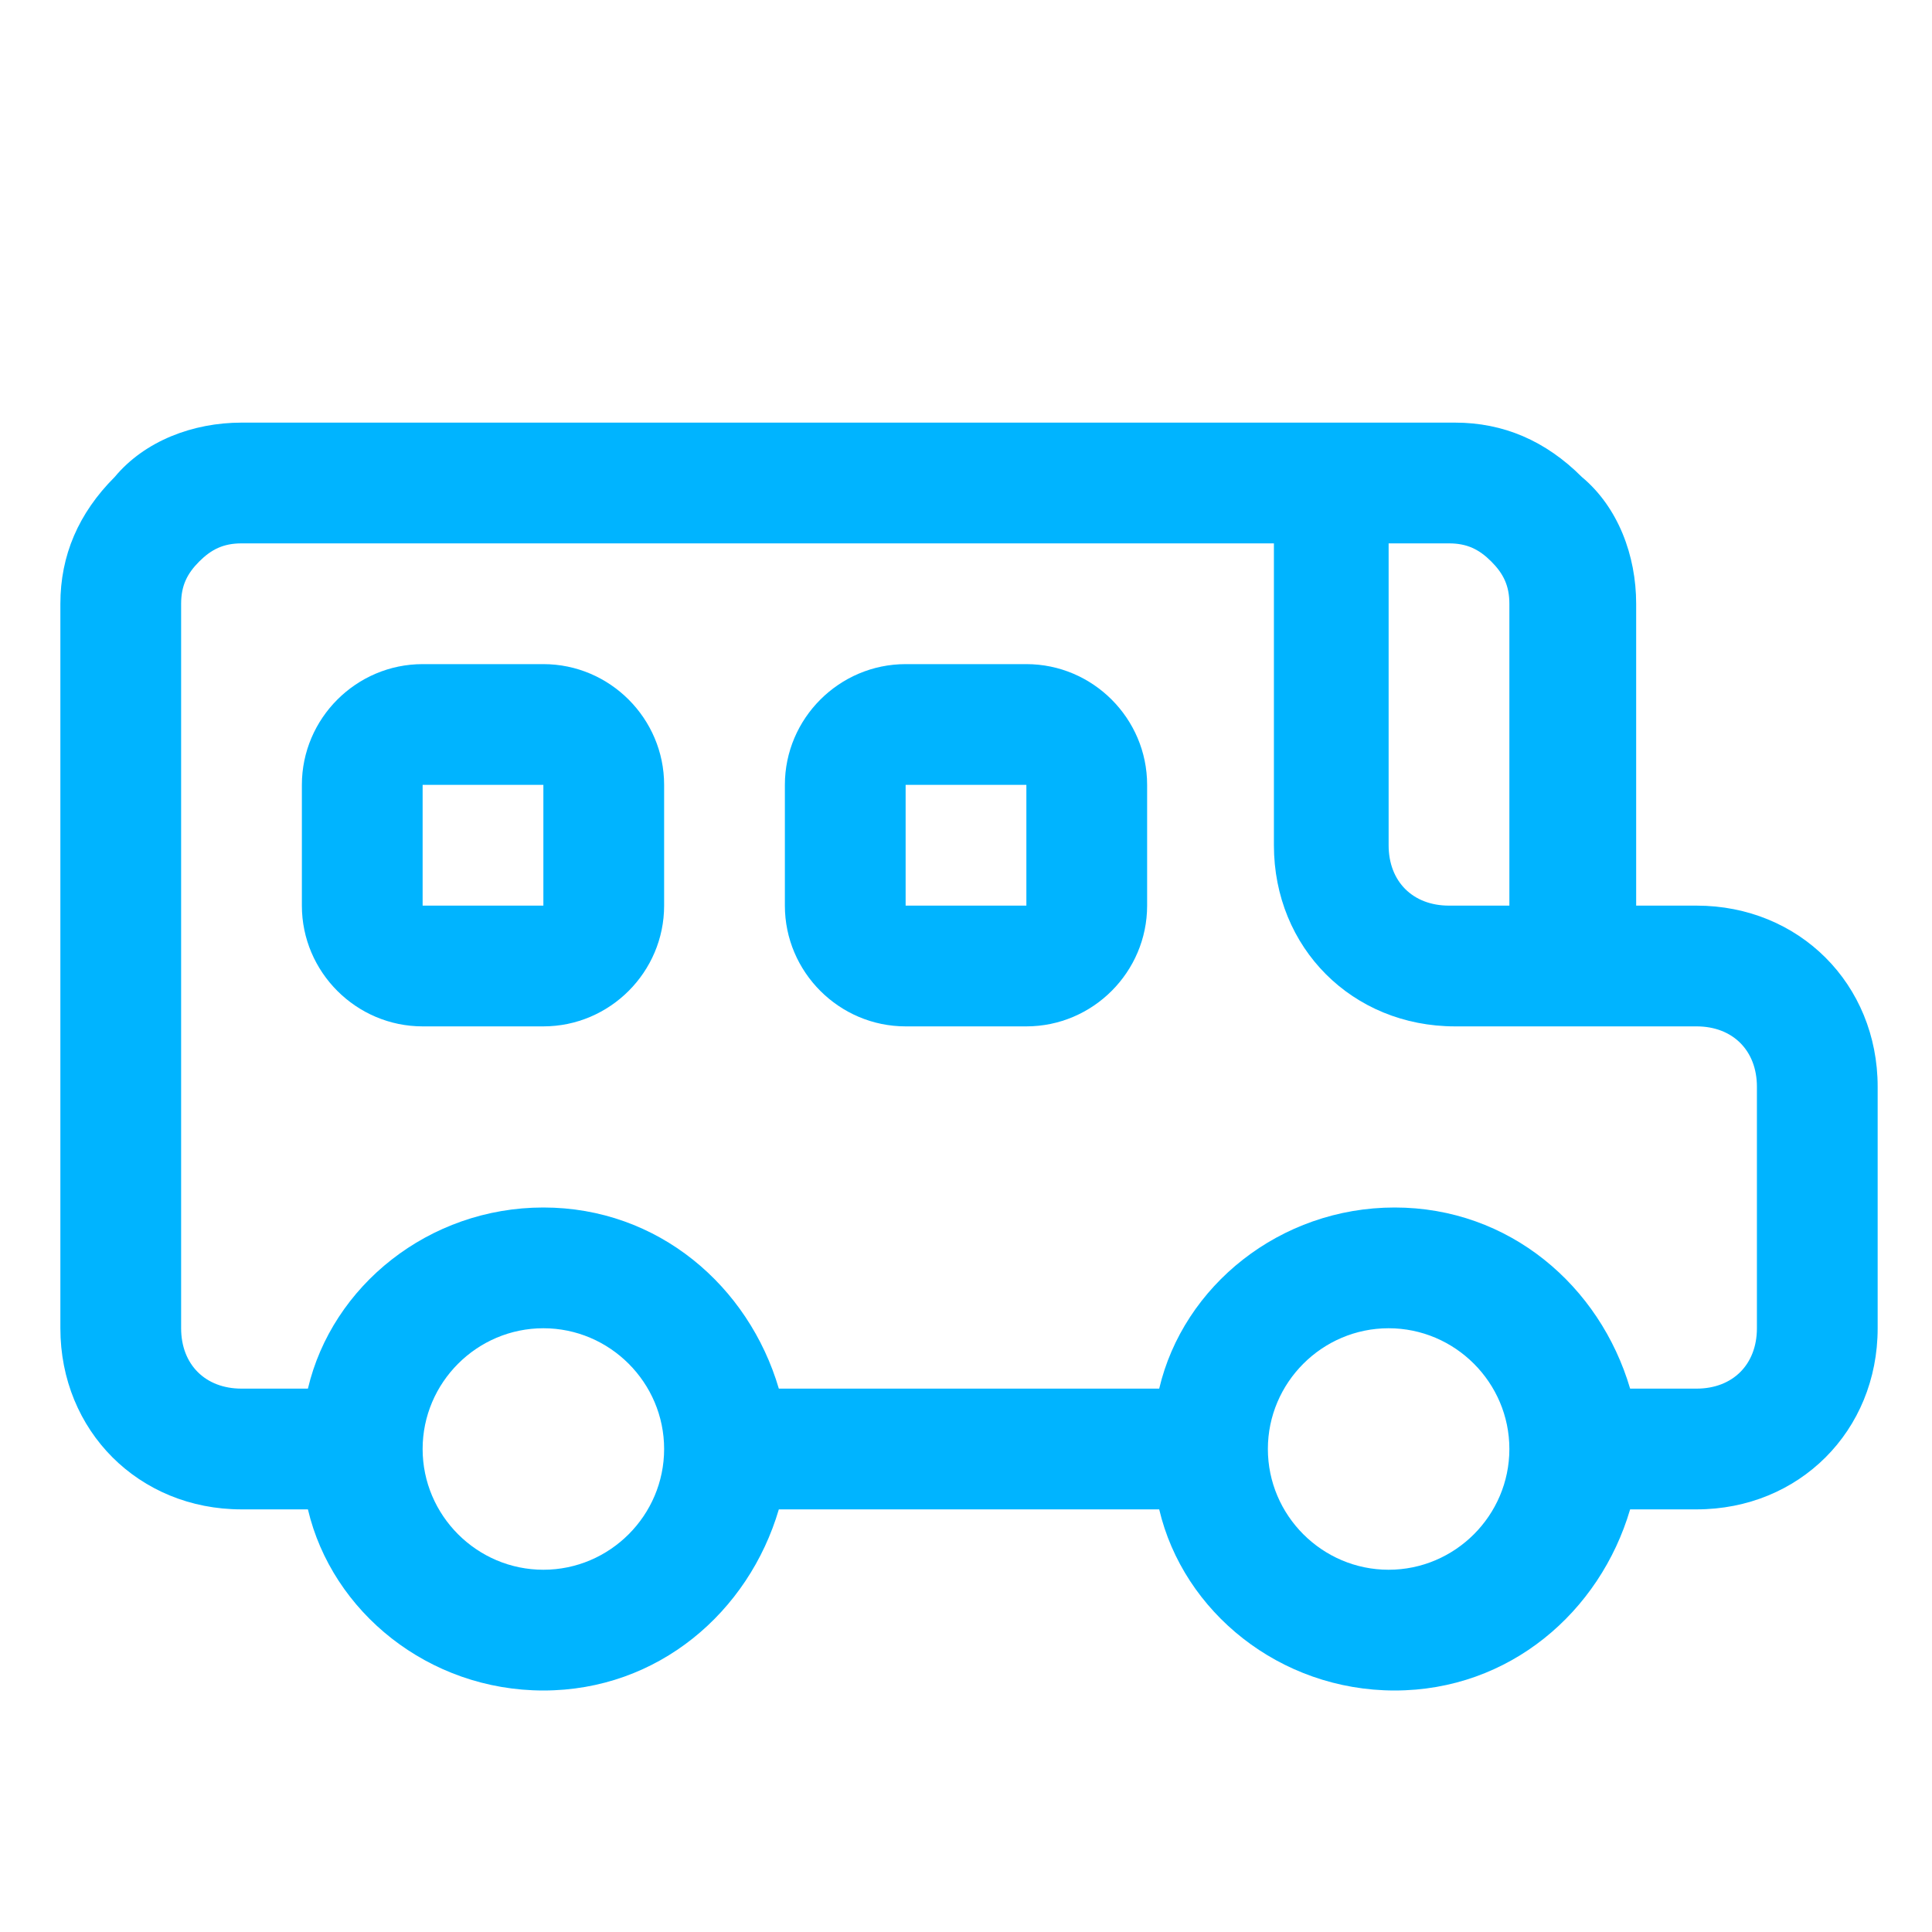
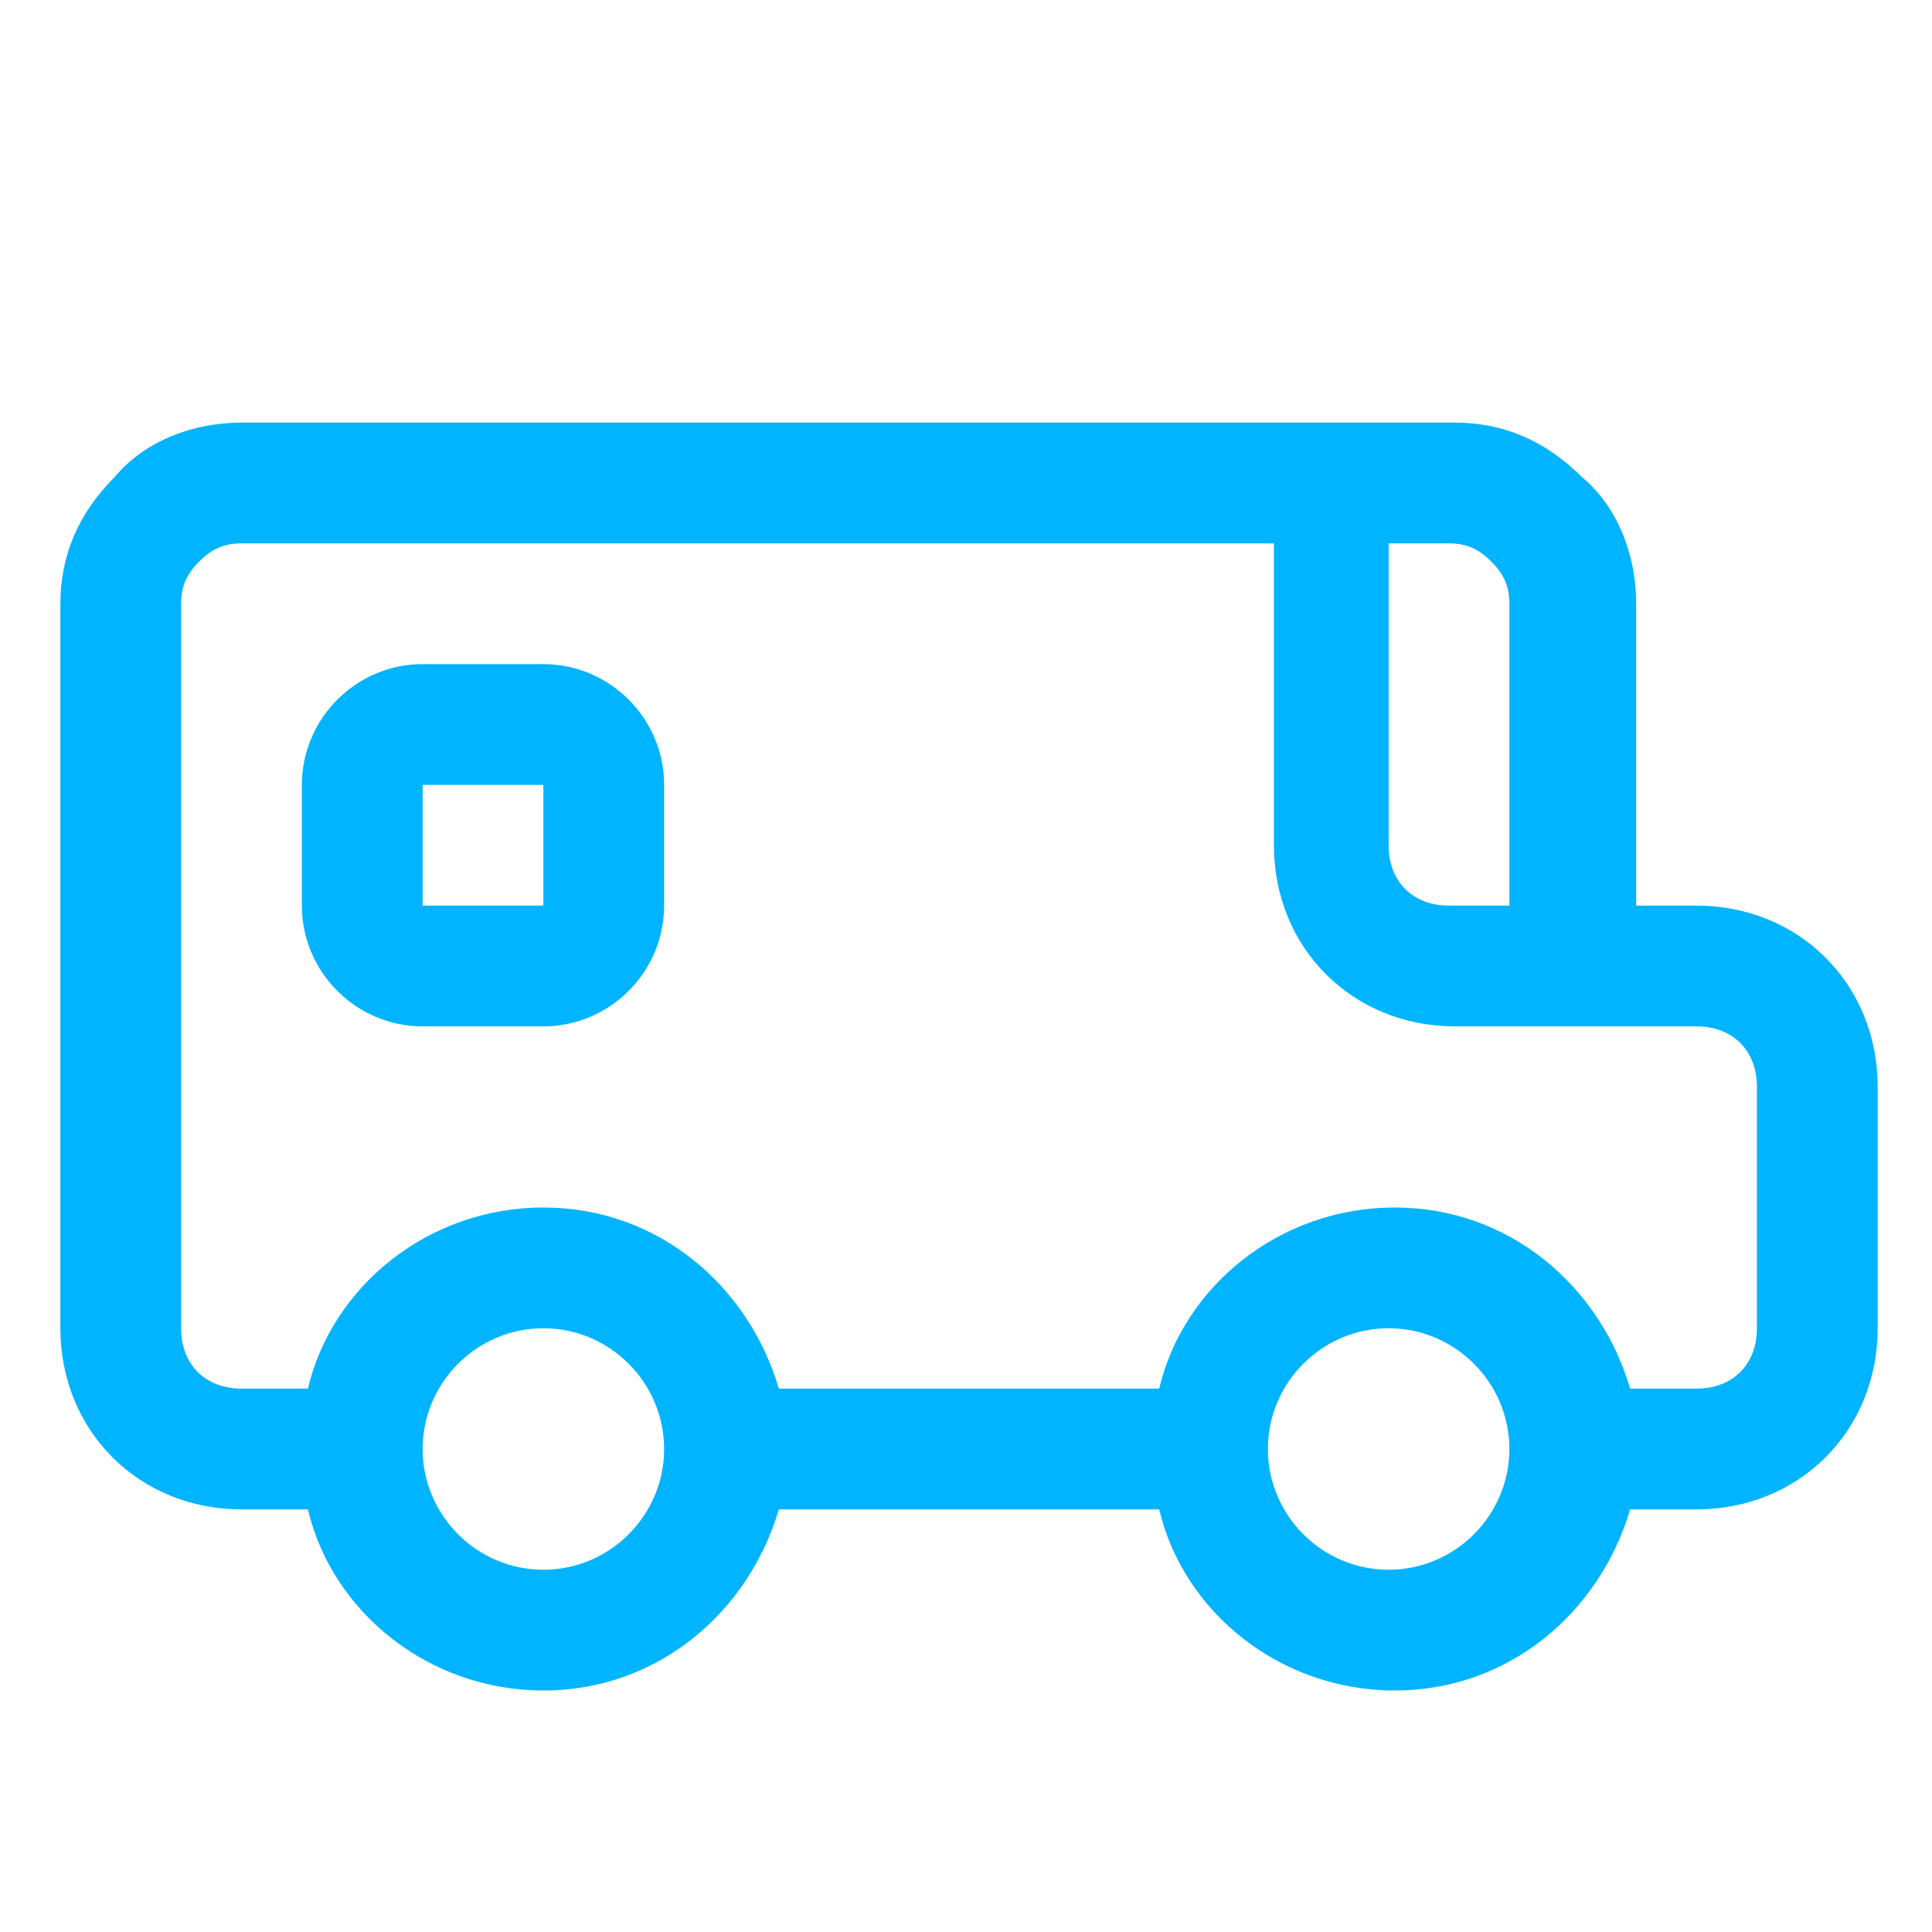
<svg xmlns="http://www.w3.org/2000/svg" id="Calque_1" version="1.1" viewBox="0 0 32 32">
  <defs>
    <style>
      .st0 {
        fill: #00b4ff;
        fill-rule: evenodd;
      }
    </style>
  </defs>
  <g id="Line-Black">
    <path class="st0" d="M11,15v-2c0-1.1-.9-2-2-2h-2c-1.1,0-2,.9-2,2v2c0,1.1.9,2,2,2h2c1.1,0,2-.9,2-2ZM9,13v2h-2v-2h2Z" />
-     <path class="st0" d="M19,15v-2c0-1.1-.9-2-2-2h-2c-1.1,0-2,.9-2,2v2c0,1.1.9,2,2,2h2c1.1,0,2-.9,2-2ZM17,13v2h-2v-2h2Z" />
    <path class="st0" d="M24,7H4c-.8,0-1.6.3-2.1.9-.6.6-.9,1.3-.9,2.1v12c0,1.7,1.3,3,3,3h1.1c.4,1.7,2,3,3.9,3s3.4-1.3,3.9-3h6.3c.4,1.7,2,3,3.9,3s3.4-1.3,3.9-3h1.1c1.7,0,3-1.3,3-3v-4c0-1.7-1.3-3-3-3h-1v-5c0-.8-.3-1.6-.9-2.1-.6-.6-1.3-.9-2.1-.9ZM9,22c1.1,0,2,.9,2,2s-.9,2-2,2-2-.9-2-2,.9-2,2-2ZM23,22c1.1,0,2,.9,2,2s-.9,2-2,2-2-.9-2-2,.9-2,2-2ZM21,9H4c-.3,0-.5.1-.7.3-.2.2-.3.4-.3.7v12c0,.6.4,1,1,1h1.1c.4-1.7,2-3,3.9-3s3.4,1.3,3.9,3h6.3c.4-1.7,2-3,3.9-3s3.4,1.3,3.9,3h1.1c.6,0,1-.4,1-1v-4c0-.6-.4-1-1-1h-4c-1.7,0-3-1.3-3-3v-5ZM23,9v5c0,.6.4,1,1,1h1v-5c0-.3-.1-.5-.3-.7-.2-.2-.4-.3-.7-.3h-1Z" />
  </g>
</svg>